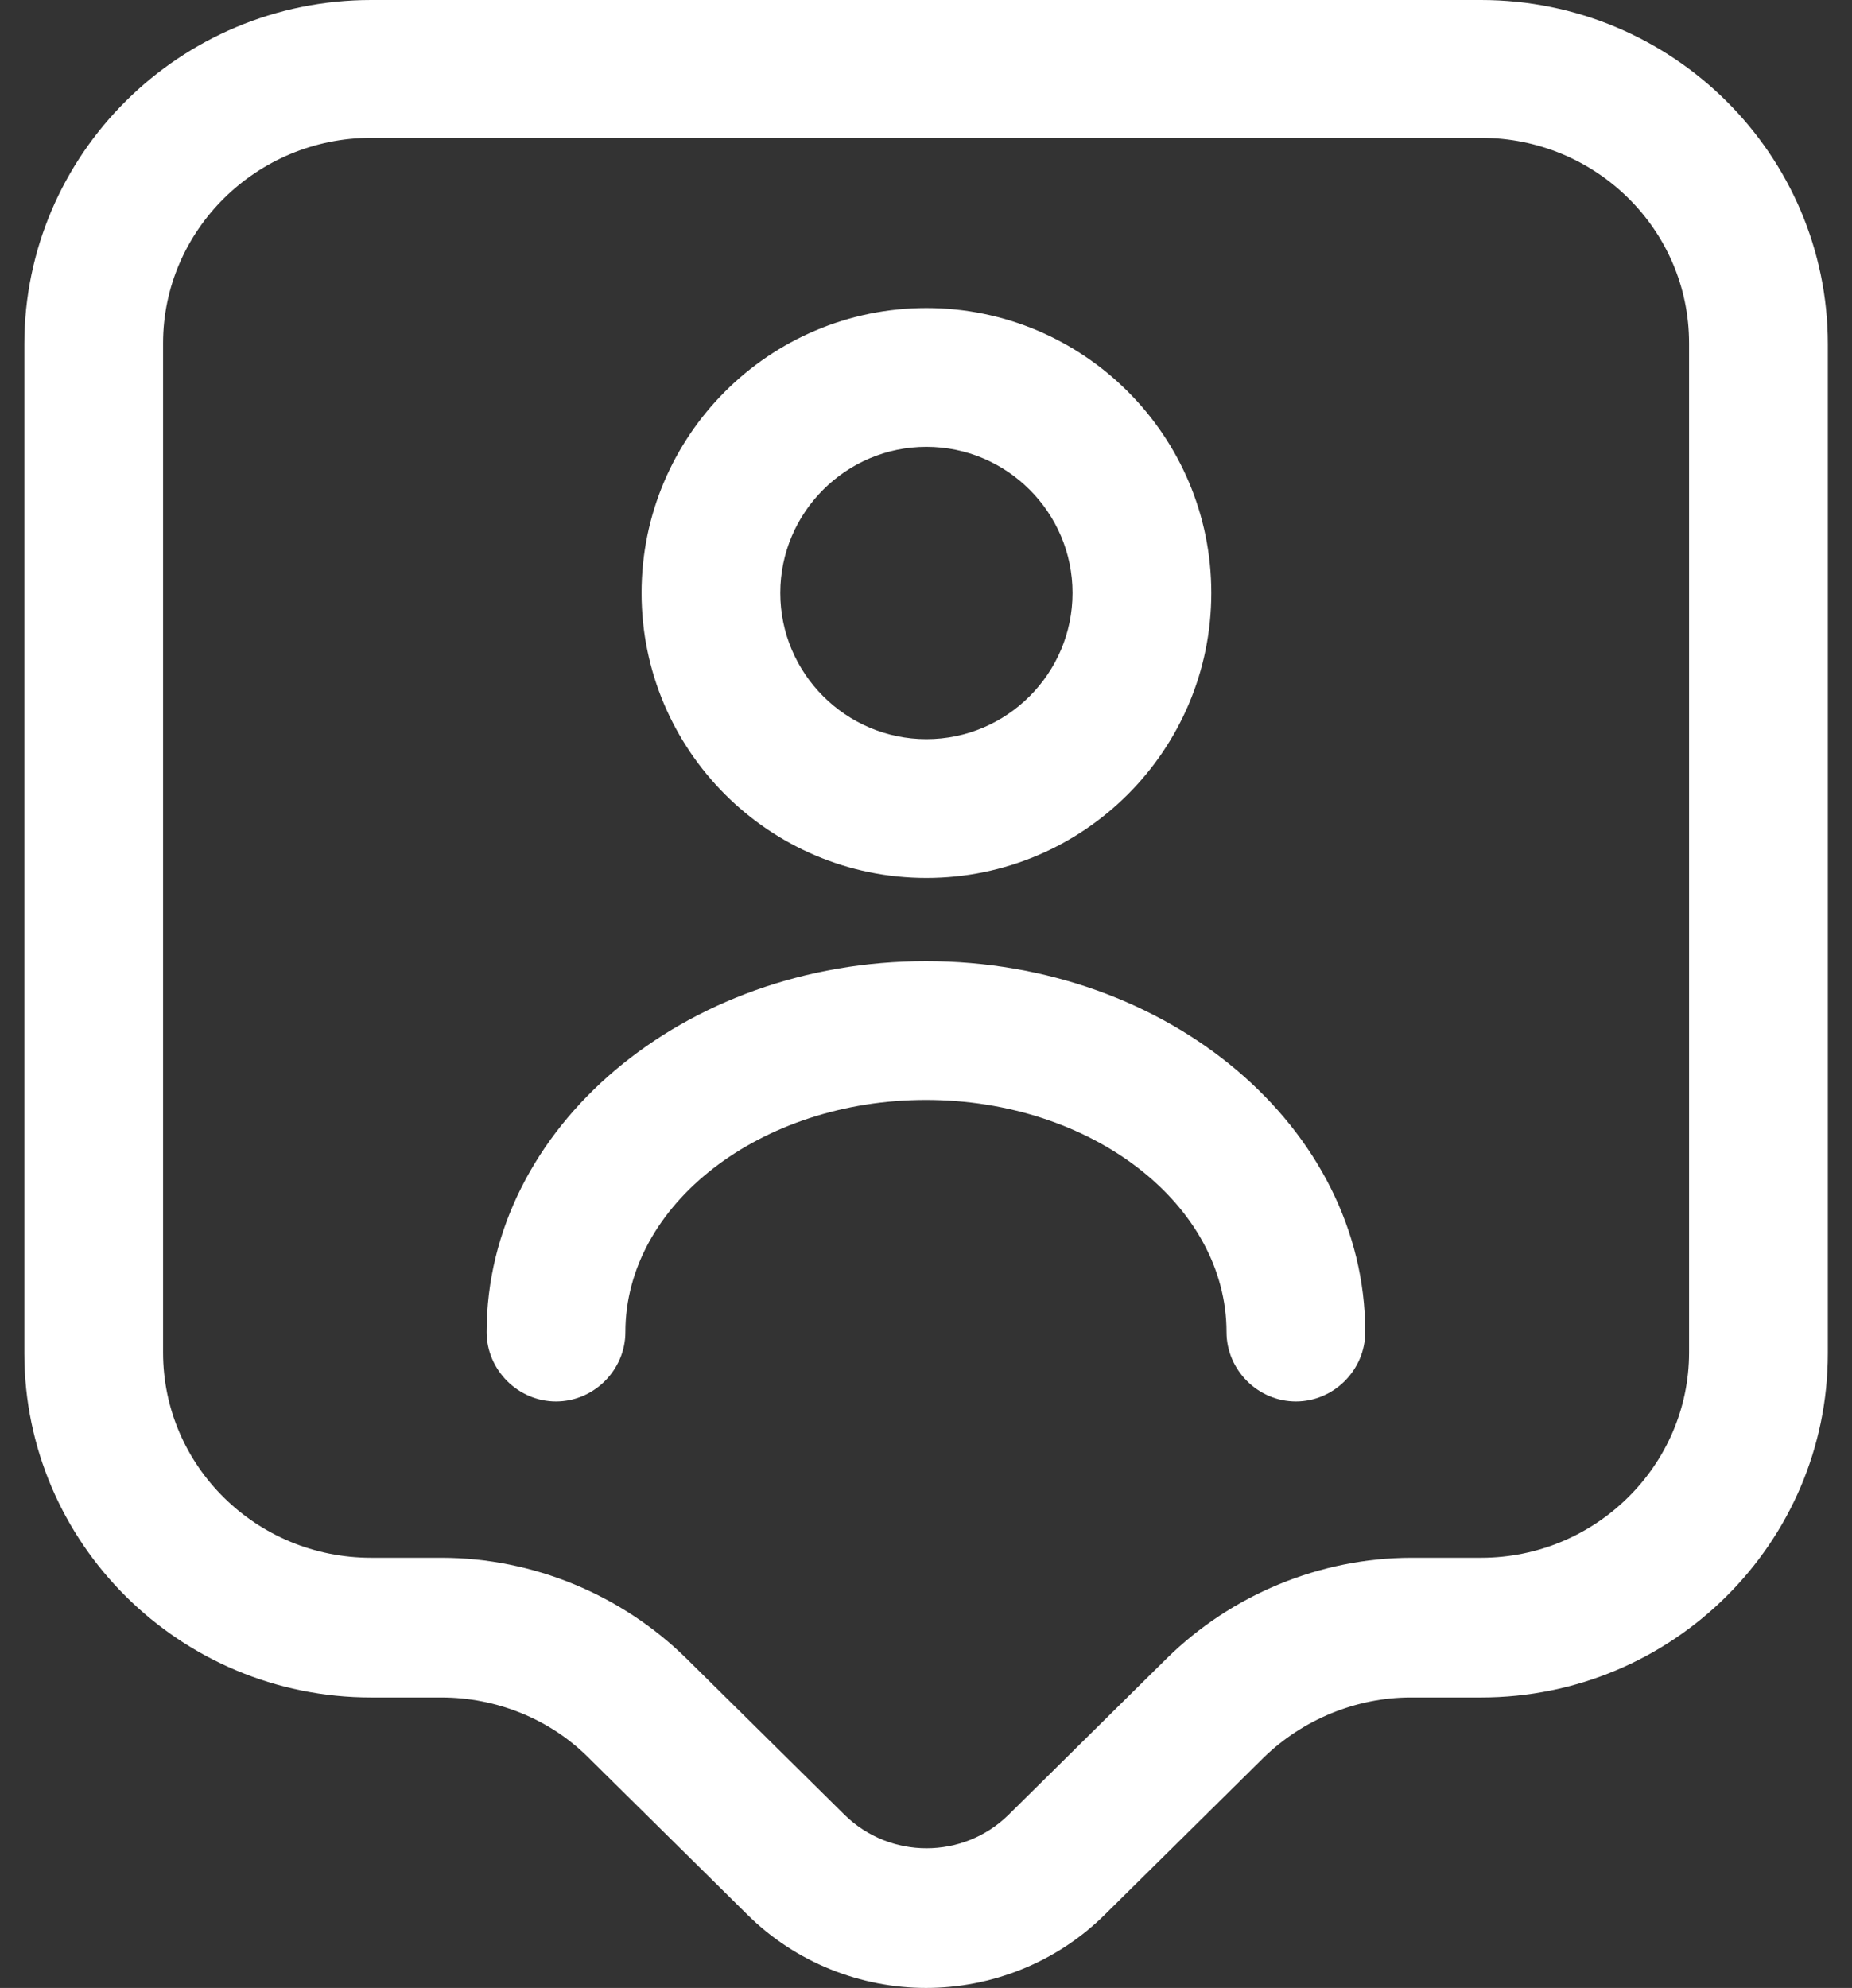
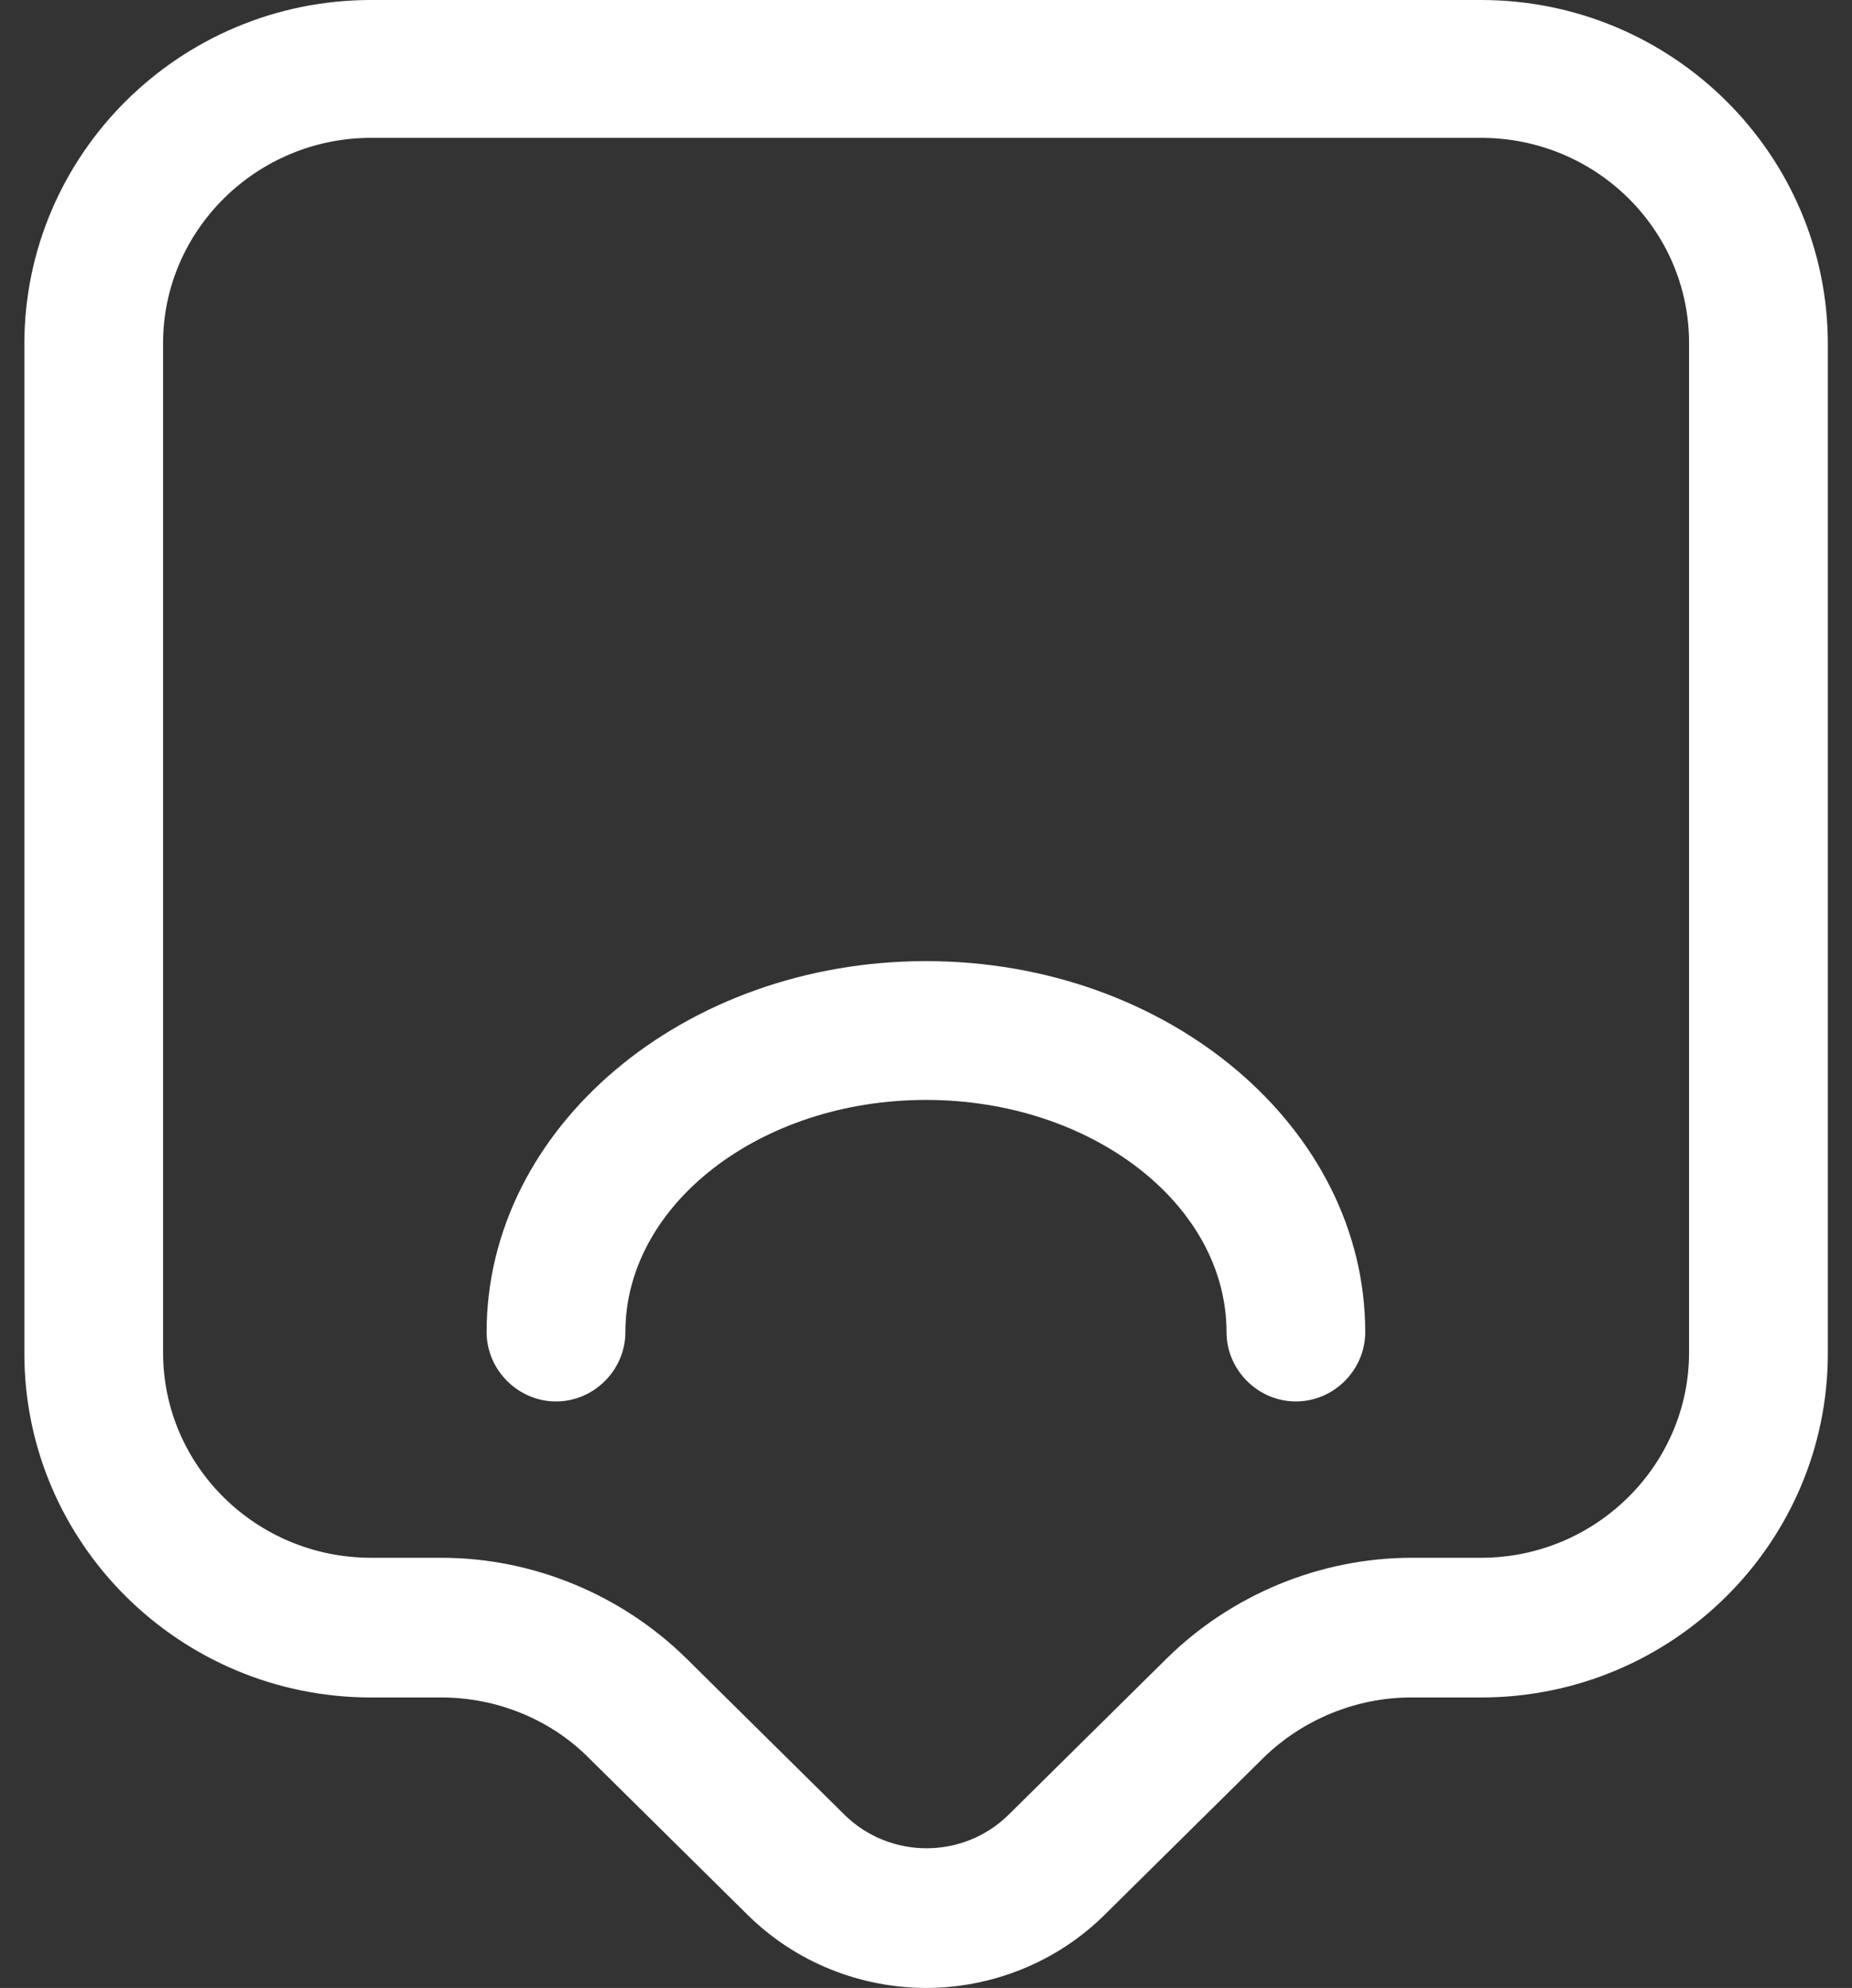
<svg xmlns="http://www.w3.org/2000/svg" width="41" height="44" viewBox="0 0 41 44" fill="none">
  <rect x="0" y="0" width="41" height="44" fill="#333333" stroke="none" />
  <path d="M20.502 44C19.069 44 17.615 43.447 16.53 42.362L13.028 38.902C12.169 38.042 10.981 37.571 9.773 37.571H8.217C3.979 37.571 0.539 34.152 0.539 29.954V7.617C0.539 3.419 3.979 0 8.217 0H32.787C37.025 0 40.465 3.419 40.465 7.617V29.954C40.465 34.152 37.025 37.571 32.787 37.571H31.23C30.023 37.571 28.835 38.062 27.975 38.902L24.474 42.362C23.389 43.447 21.935 44 20.502 44ZM8.217 3.051C5.678 3.051 3.61 5.098 3.61 7.596V29.934C3.61 32.452 5.678 34.479 8.217 34.479H9.773C11.8 34.479 13.766 35.298 15.199 36.711L18.7 40.171C19.703 41.154 21.321 41.154 22.324 40.171L25.825 36.711C27.258 35.298 29.224 34.479 31.251 34.479H32.787C35.325 34.479 37.393 32.432 37.393 29.934V7.596C37.393 5.078 35.325 3.051 32.787 3.051H8.217Z" fill="white" />
-   <path d="M20.509 19.431C17.029 19.431 14.203 16.605 14.203 13.124C14.203 9.644 17.029 6.818 20.509 6.818C23.99 6.818 26.816 9.644 26.816 13.124C26.816 16.605 23.99 19.431 20.509 19.431ZM20.509 9.89C18.728 9.89 17.274 11.343 17.274 13.124C17.274 14.906 18.728 16.36 20.509 16.36C22.291 16.36 23.744 14.906 23.744 13.124C23.744 11.343 22.291 9.89 20.509 9.89Z" fill="white" />
  <path d="M28.689 31.019C27.849 31.019 27.153 30.323 27.153 29.484C27.153 26.658 24.164 24.345 20.499 24.345C16.834 24.345 13.845 26.658 13.845 29.484C13.845 30.323 13.149 31.019 12.309 31.019C11.47 31.019 10.773 30.323 10.773 29.484C10.773 24.959 15.134 21.273 20.499 21.273C25.863 21.273 30.224 24.959 30.224 29.484C30.224 30.323 29.528 31.019 28.689 31.019Z" fill="white" />
</svg>